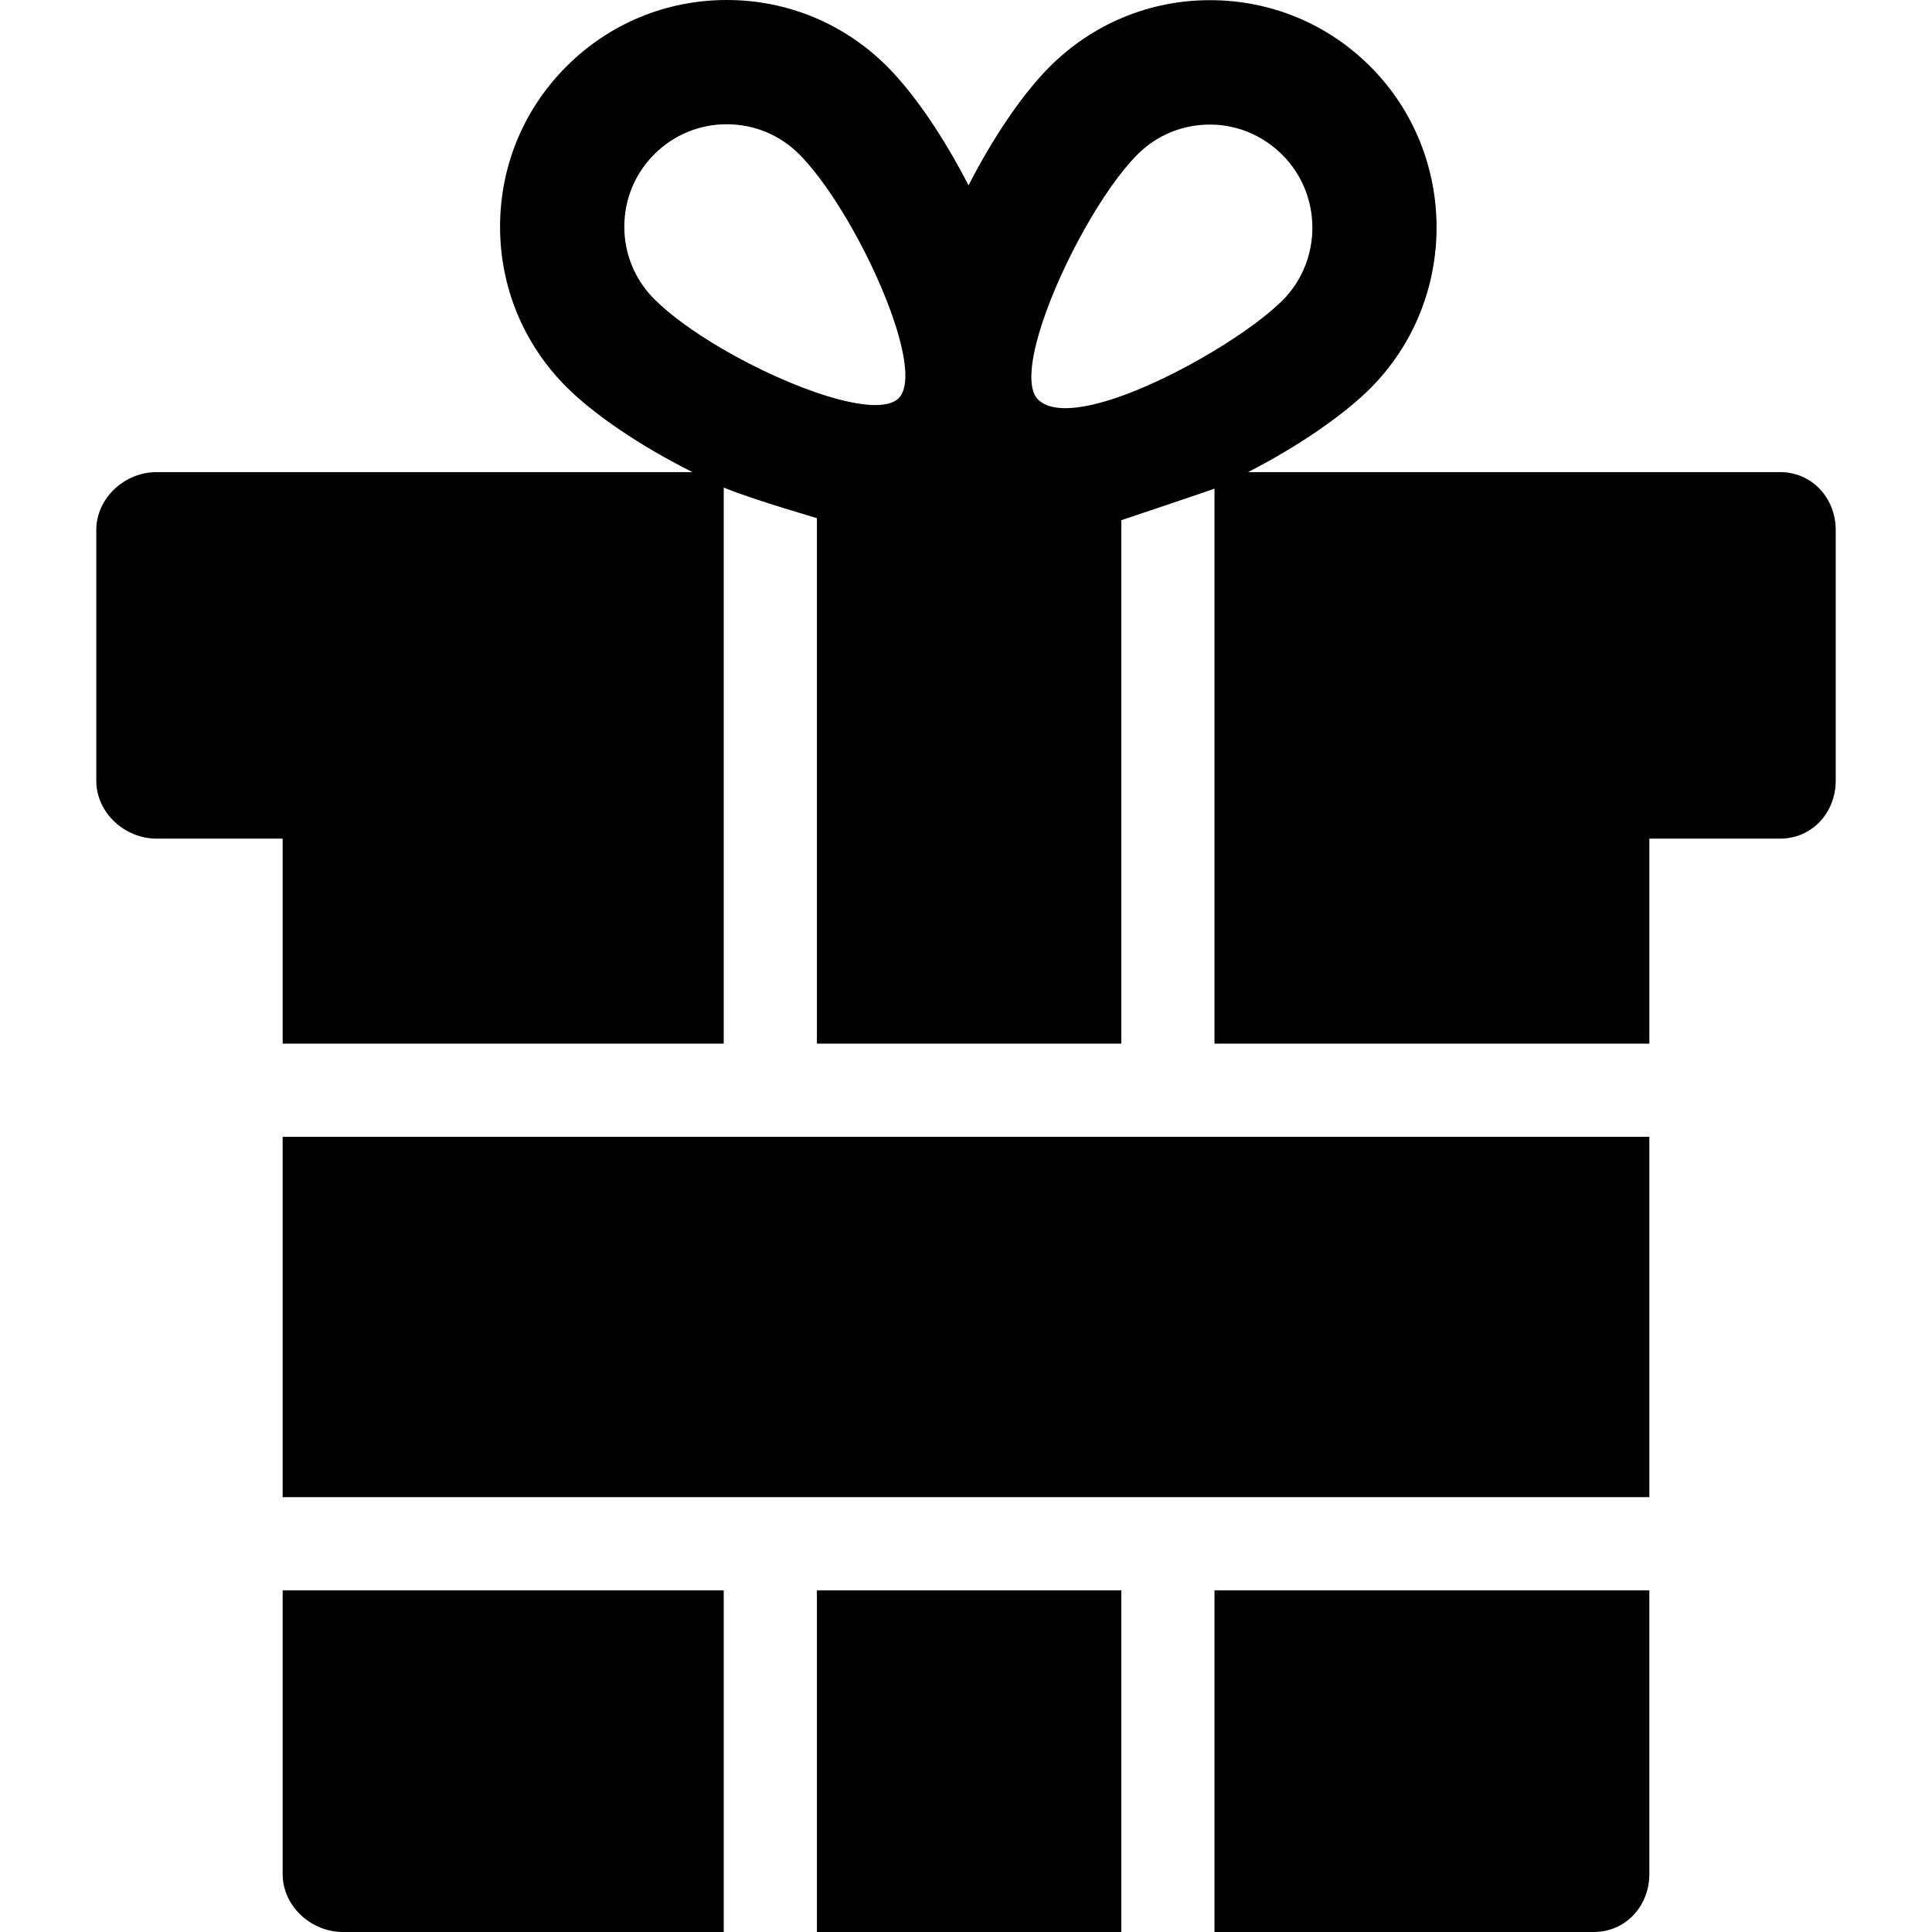
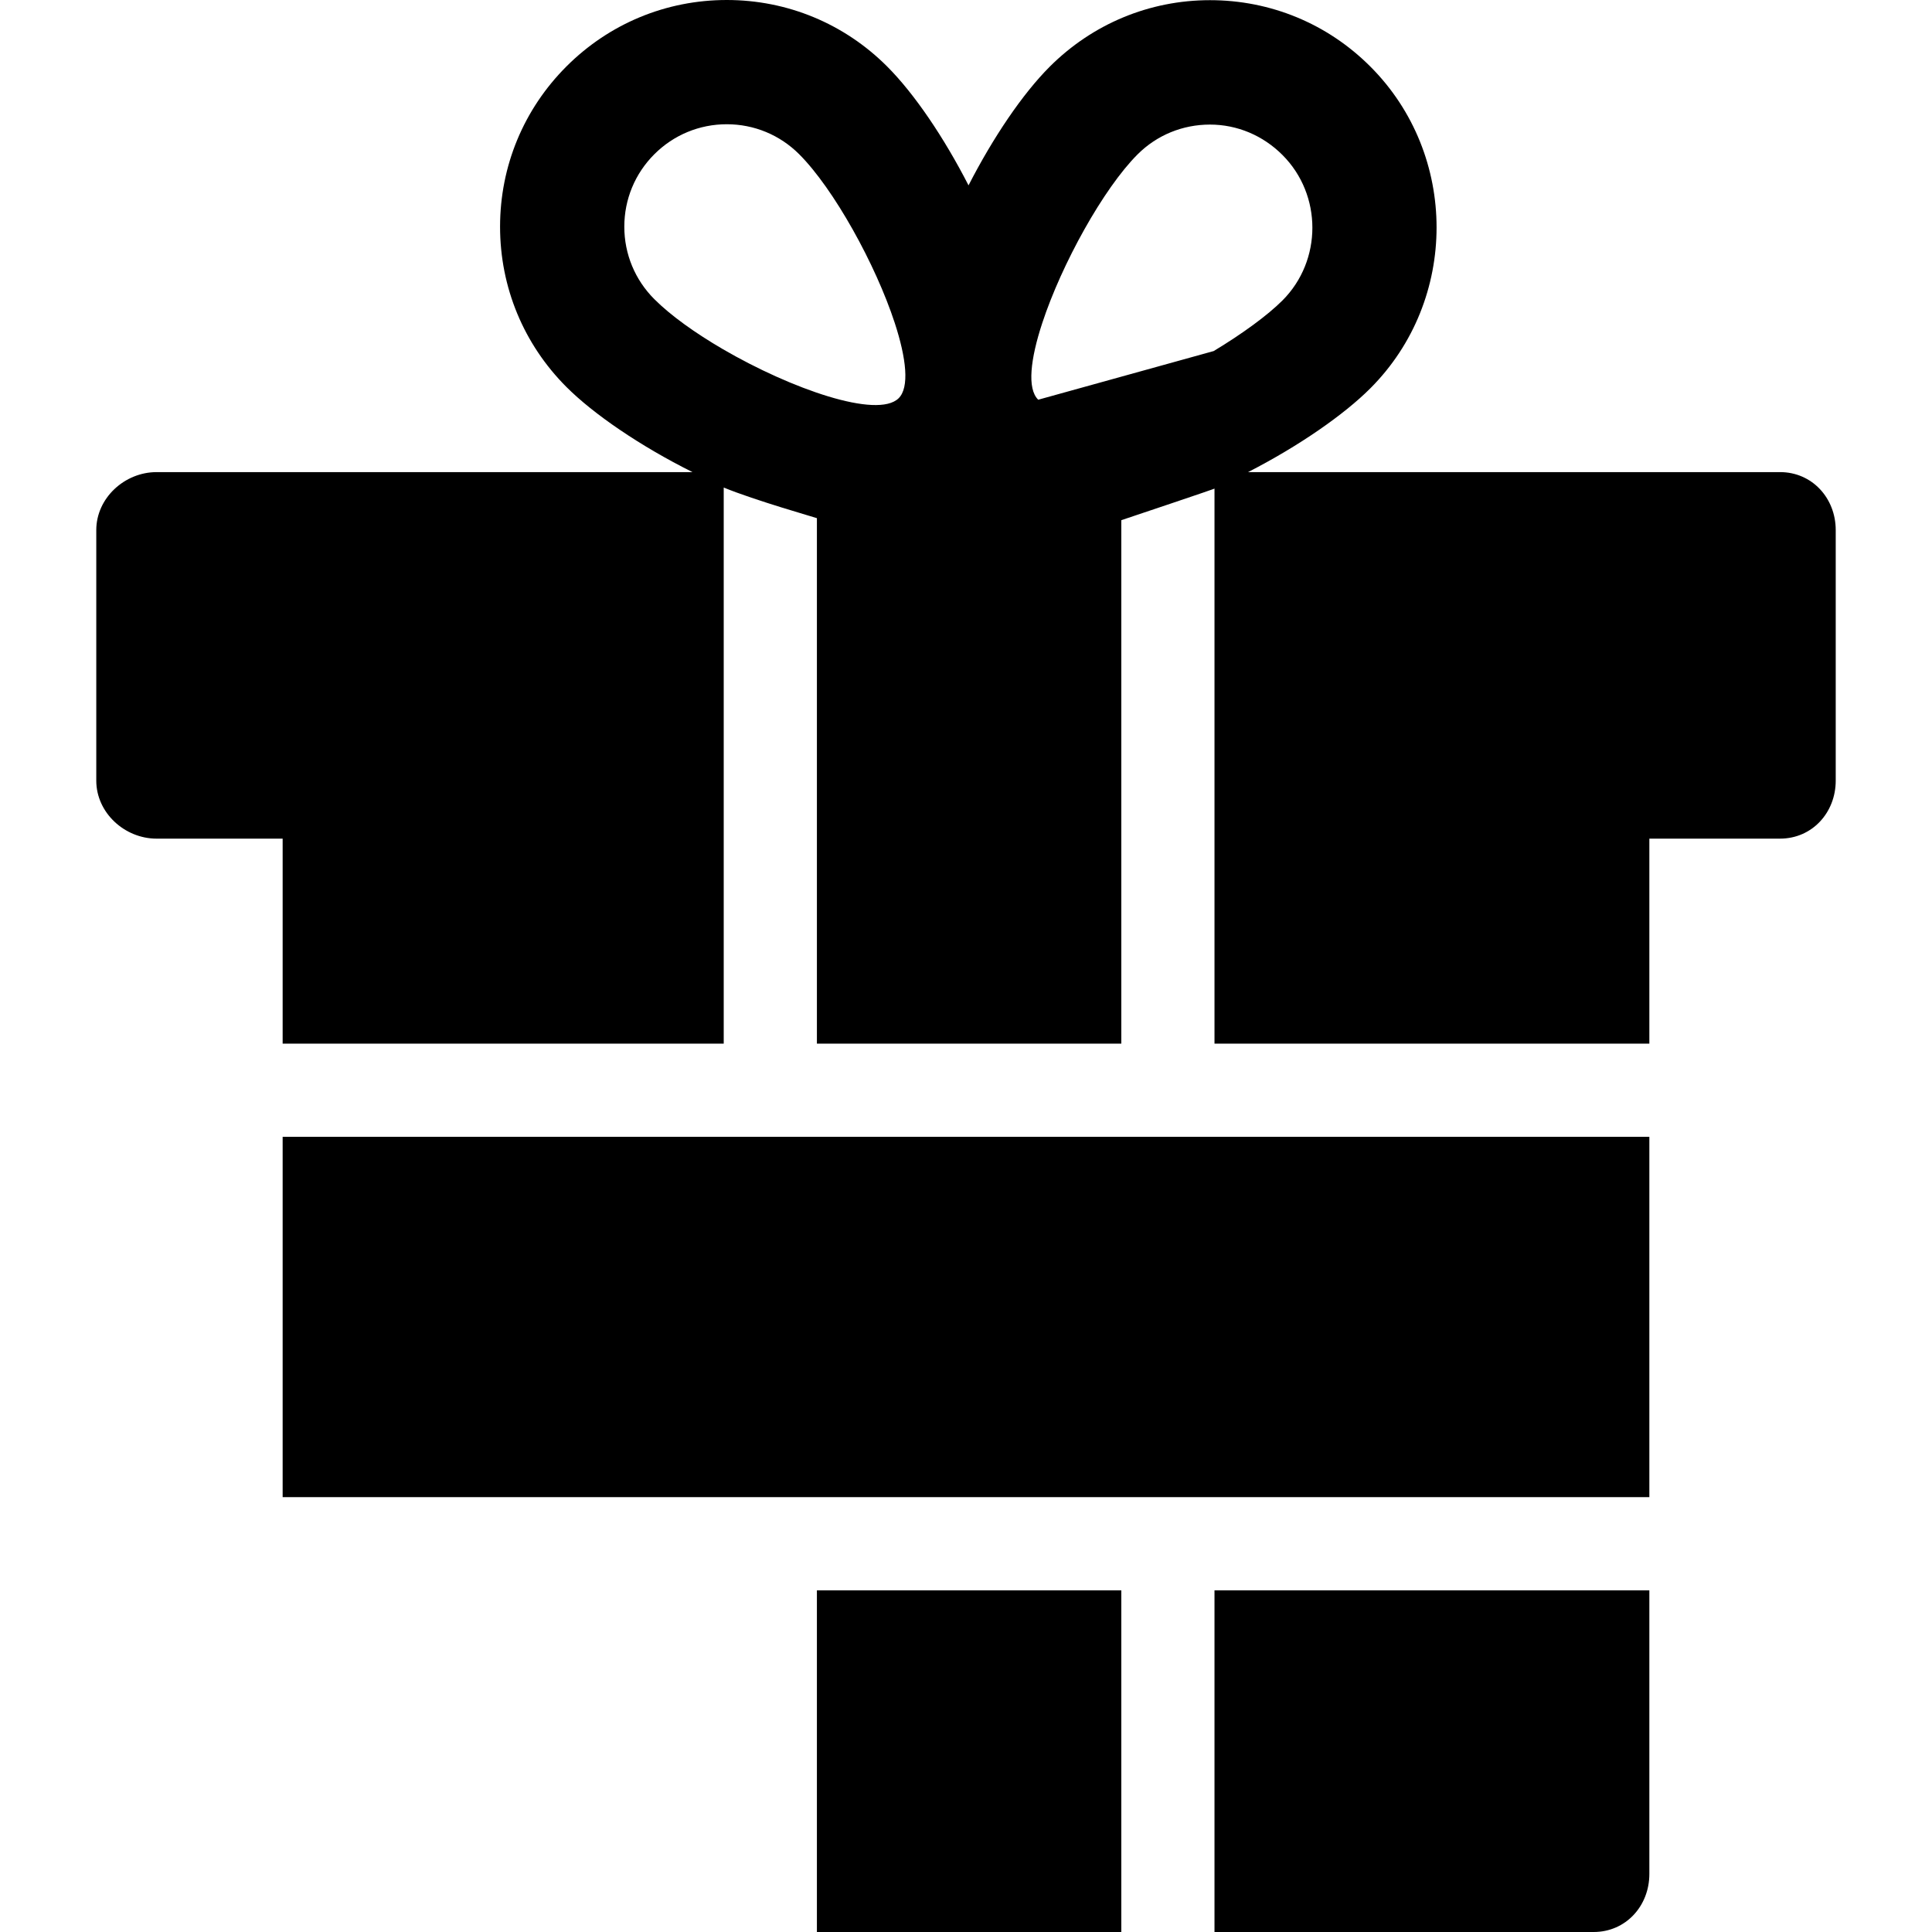
<svg xmlns="http://www.w3.org/2000/svg" fill="#000000" version="1.1" id="Capa_1" viewBox="0 0 310.996 310.996" xml:space="preserve">
  <g>
    <rect x="131.498" y="255.996" width="49" height="55" />
-     <path d="M45.498,301.662c0,5.155,4.552,9.334,9.707,9.334h61.293v-55h-71V301.662z" />
    <path d="M195.498,310.996h61.039c5.155,0,8.961-4.179,8.961-9.334v-45.666h-70V310.996z" />
-     <path d="M286.537,75.996h-85.632c-0.24,0.123-0.244,0.125,0,0c8.239-4.228,15.444-9.252,19.67-13.478   c14.228-14.229,14.228-37.589,0-51.815c-6.892-6.892-16.056-10.676-25.804-10.676c-9.747,0-18.911,3.822-25.804,10.715   c-4.381,4.382-9.117,11.403-13.063,19.095c-3.956-7.713-8.713-14.749-13.112-19.148C135.899,3.796,126.735,0,116.988,0   c-9.748,0-18.912,3.797-25.803,10.689c-6.894,6.893-10.689,16.057-10.689,25.804s3.796,18.911,10.688,25.805   c4.331,4.331,11.788,9.457,20.286,13.699H25.205c-5.155,0-9.707,4.179-9.707,9.334v40.332c0,5.155,4.552,9.334,9.707,9.334h20.293   v33h71v-33V78.481c5,2.06,15,4.895,15,4.928v51.587v33h49v-33V83.734c0,0,16-5.351,15-5.096v56.357v33h70v-33h0.373h20.666   c5.155,0,8.961-4.179,8.961-9.334V85.33C295.498,80.175,291.692,75.996,286.537,75.996z M116.371,56.211   c-4.418-2.572-8.386-5.398-11.044-8.057c-3.115-3.115-4.831-7.257-4.831-11.662s1.716-8.546,4.831-11.662   c3.114-3.114,7.256-4.83,11.661-4.83c4.405,0,8.547,1.716,11.661,4.83c5.571,5.573,12.293,17.711,15.384,27.166   c1.856,5.682,2.402,10.394,0.601,12.131C141.195,67.44,127.378,62.617,116.371,56.211z M167.126,64.343   c-1.83-1.764-1.251-6.572,0.649-12.347c3.131-9.518,9.857-21.662,15.335-27.138c3.114-3.115,7.256-4.805,11.661-4.805   c4.405,0,8.547,1.771,11.661,4.886c6.431,6.43,6.43,17,0,23.431c-2.388,2.387-6.431,5.346-11.062,8.139   C184.85,62.855,171.284,68.35,167.126,64.343z" />
+     <path d="M286.537,75.996h-85.632c-0.24,0.123-0.244,0.125,0,0c8.239-4.228,15.444-9.252,19.67-13.478   c14.228-14.229,14.228-37.589,0-51.815c-6.892-6.892-16.056-10.676-25.804-10.676c-9.747,0-18.911,3.822-25.804,10.715   c-4.381,4.382-9.117,11.403-13.063,19.095c-3.956-7.713-8.713-14.749-13.112-19.148C135.899,3.796,126.735,0,116.988,0   c-9.748,0-18.912,3.797-25.803,10.689c-6.894,6.893-10.689,16.057-10.689,25.804s3.796,18.911,10.688,25.805   c4.331,4.331,11.788,9.457,20.286,13.699H25.205c-5.155,0-9.707,4.179-9.707,9.334v40.332c0,5.155,4.552,9.334,9.707,9.334h20.293   v33h71v-33V78.481c5,2.06,15,4.895,15,4.928v51.587v33h49v-33V83.734c0,0,16-5.351,15-5.096v56.357v33h70v-33h0.373h20.666   c5.155,0,8.961-4.179,8.961-9.334V85.33C295.498,80.175,291.692,75.996,286.537,75.996z M116.371,56.211   c-4.418-2.572-8.386-5.398-11.044-8.057c-3.115-3.115-4.831-7.257-4.831-11.662s1.716-8.546,4.831-11.662   c3.114-3.114,7.256-4.83,11.661-4.83c4.405,0,8.547,1.716,11.661,4.83c5.571,5.573,12.293,17.711,15.384,27.166   c1.856,5.682,2.402,10.394,0.601,12.131C141.195,67.44,127.378,62.617,116.371,56.211z M167.126,64.343   c-1.83-1.764-1.251-6.572,0.649-12.347c3.131-9.518,9.857-21.662,15.335-27.138c3.114-3.115,7.256-4.805,11.661-4.805   c4.405,0,8.547,1.771,11.661,4.886c6.431,6.43,6.43,17,0,23.431c-2.388,2.387-6.431,5.346-11.062,8.139   z" />
    <rect x="45.498" y="182.996" width="220" height="58" />
  </g>
</svg>